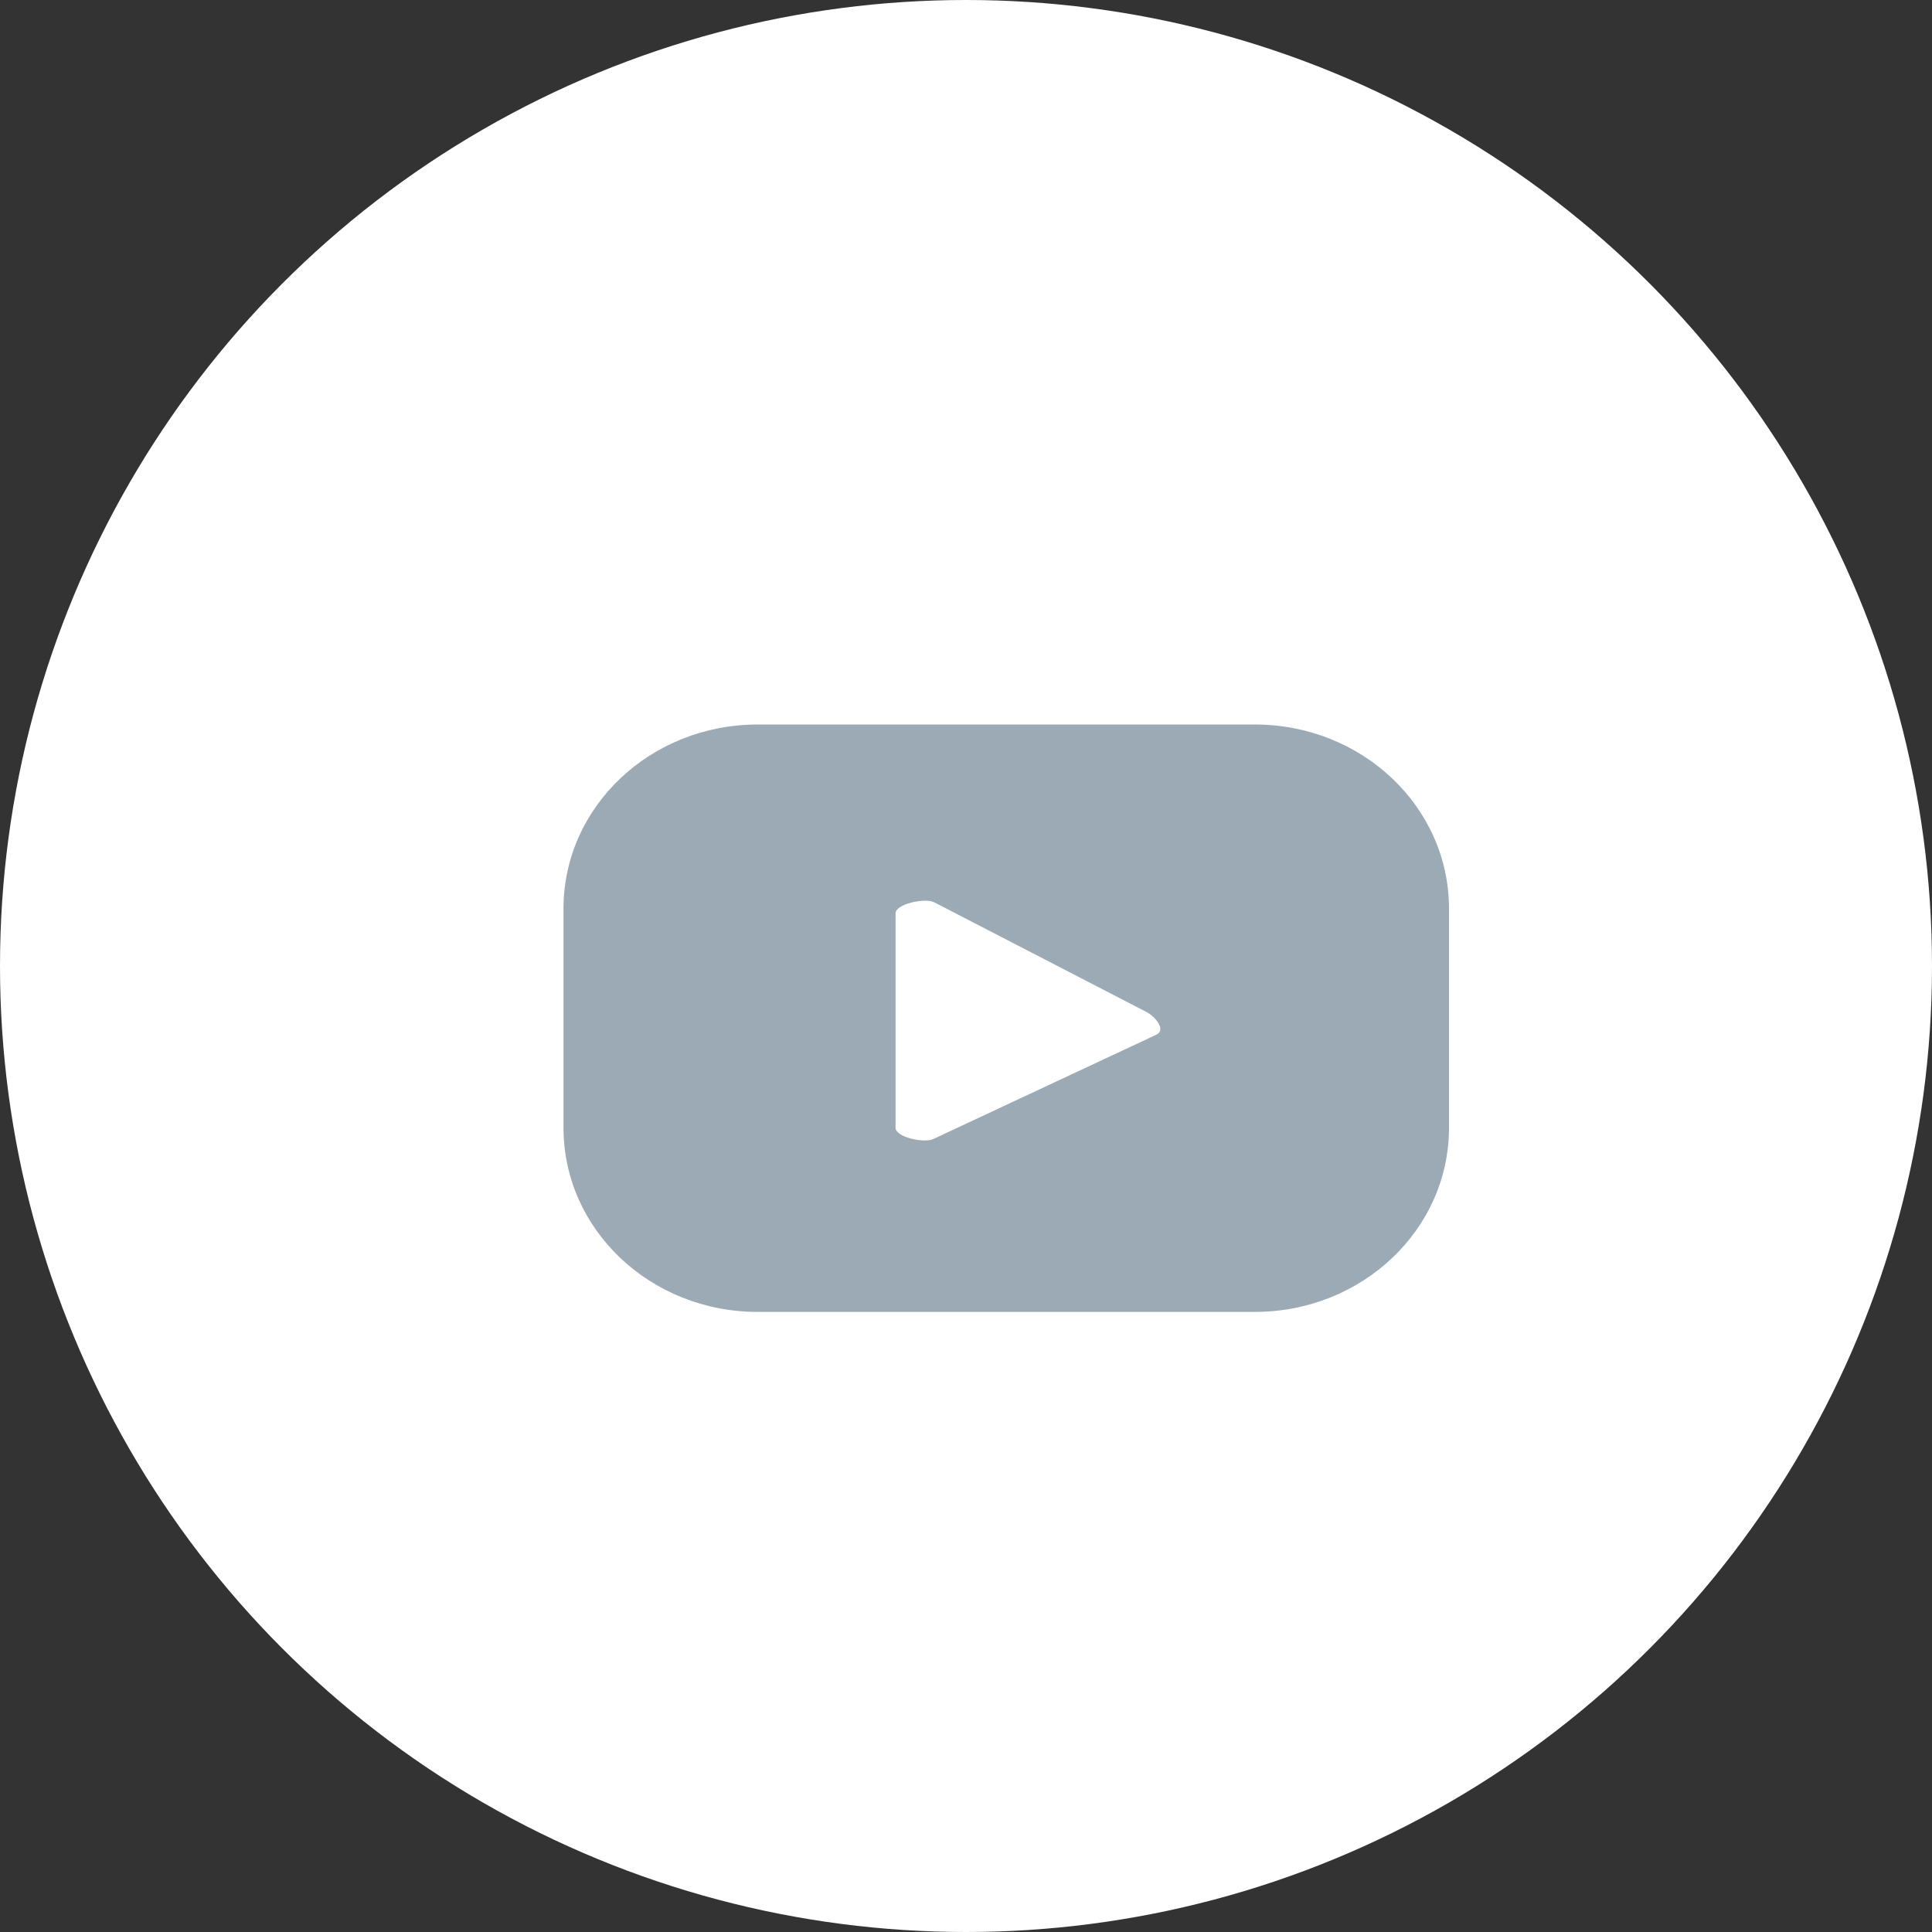
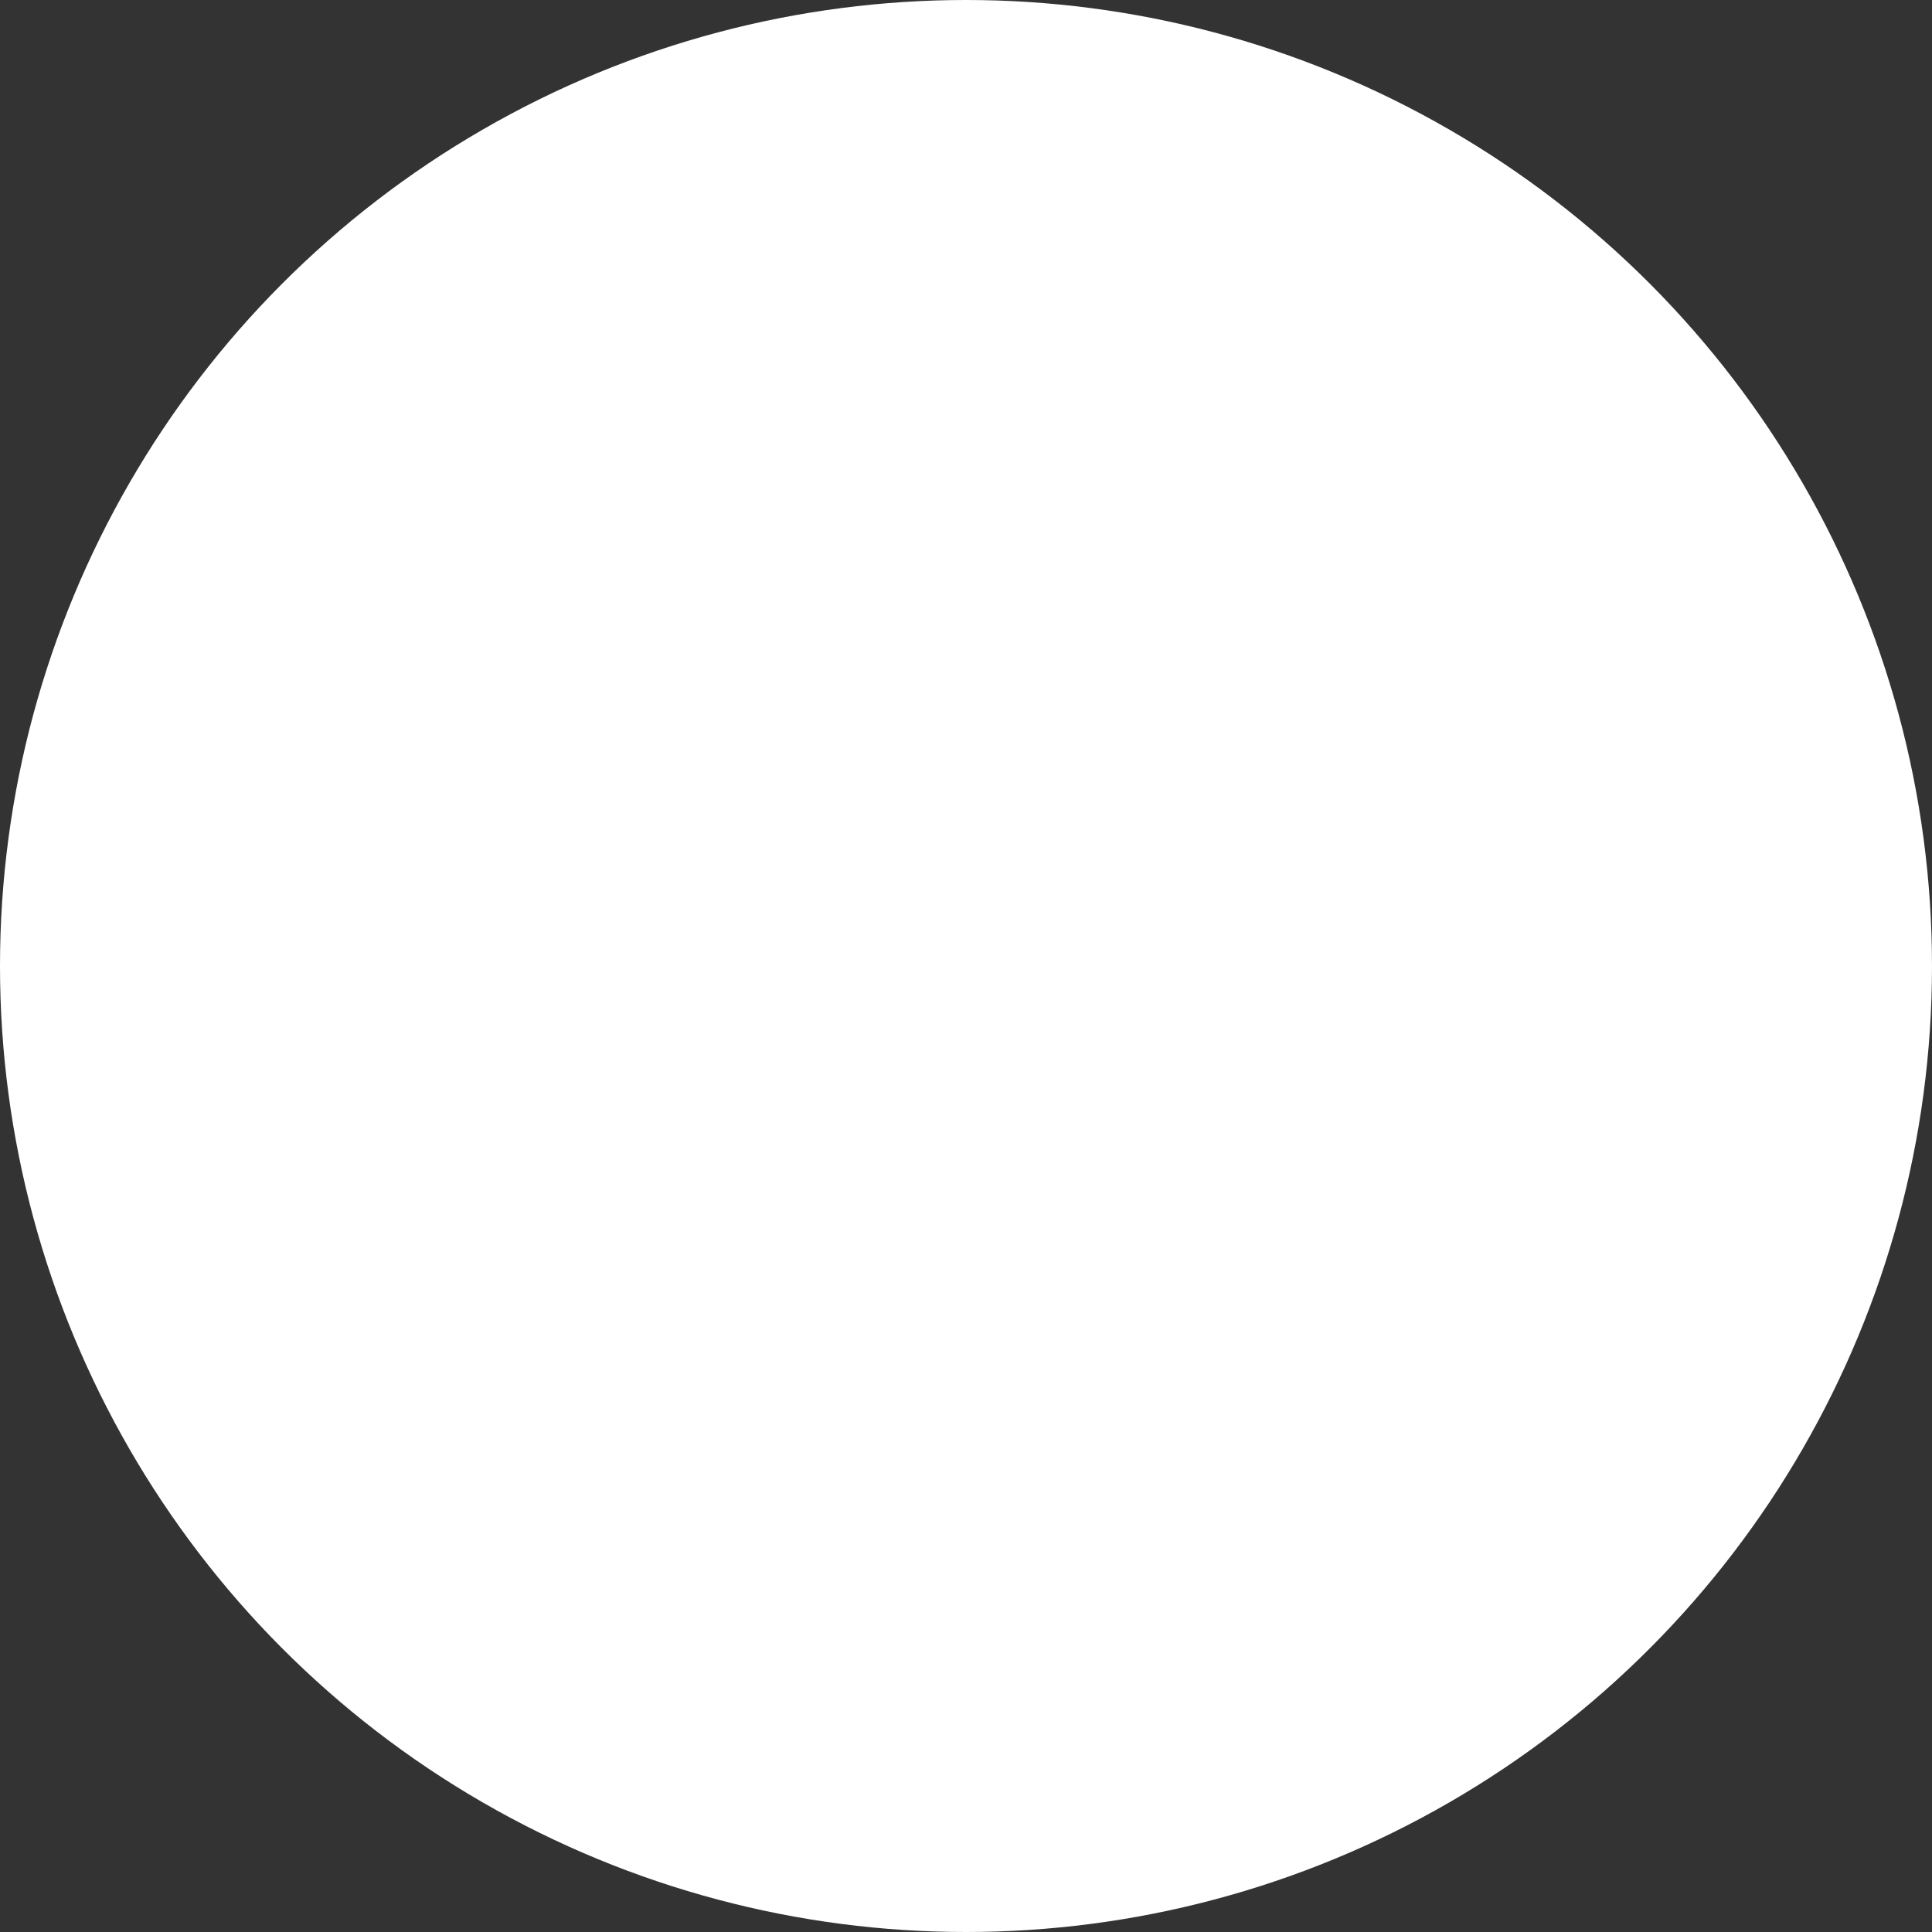
<svg xmlns="http://www.w3.org/2000/svg" width="24" height="24" viewBox="0 0 24 24" fill="none">
  <rect x="0" y="0" width="24" height="24" fill="#333333" stroke="none" />
  <circle cx="12" cy="12" r="12" fill="white" />
-   <path d="M18 11.287C18 10.023 16.921 9 15.587 9H9.413C8.079 9 7 10.023 7 11.287V14.01C7 15.274 8.079 16.297 9.413 16.297H15.587C16.921 16.297 18 15.274 18 14.01V11.287ZM14.37 12.851L11.599 14.147C11.489 14.206 11.125 14.128 11.125 14.01V11.346C11.125 11.228 11.496 11.15 11.606 11.209L14.253 12.577C14.363 12.642 14.48 12.792 14.37 12.851Z" fill="#9BAAB4" />
</svg>